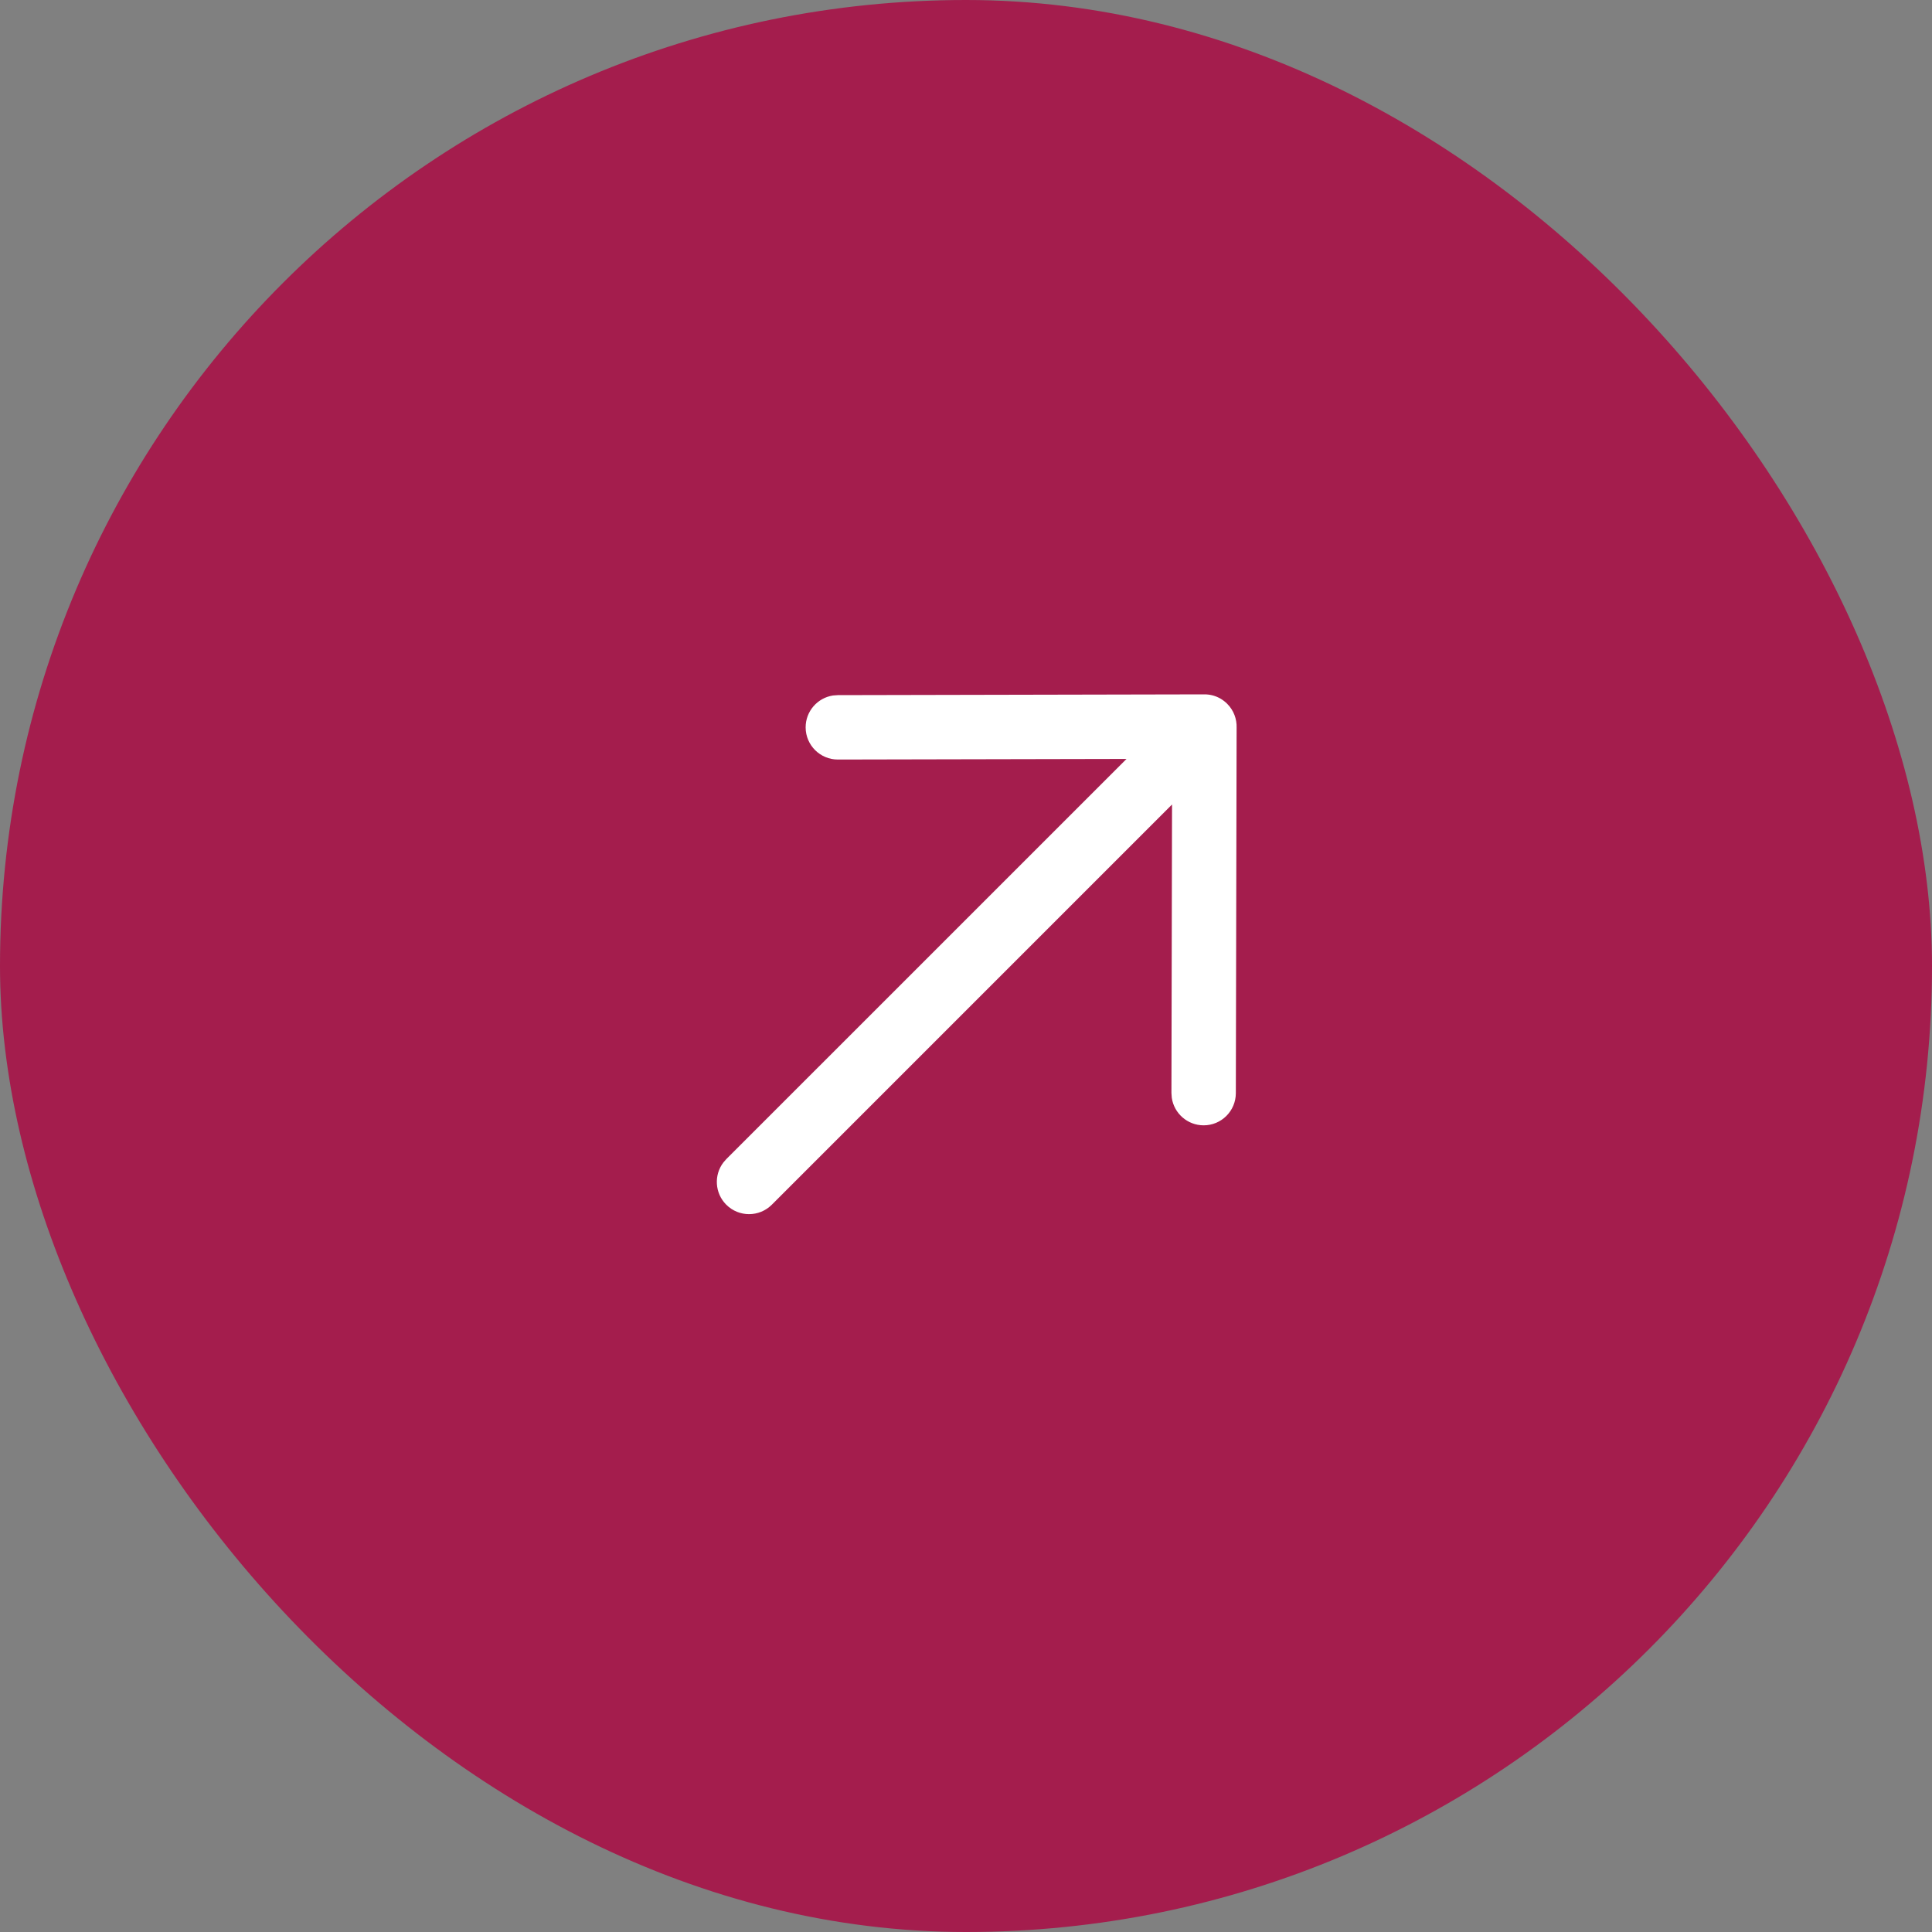
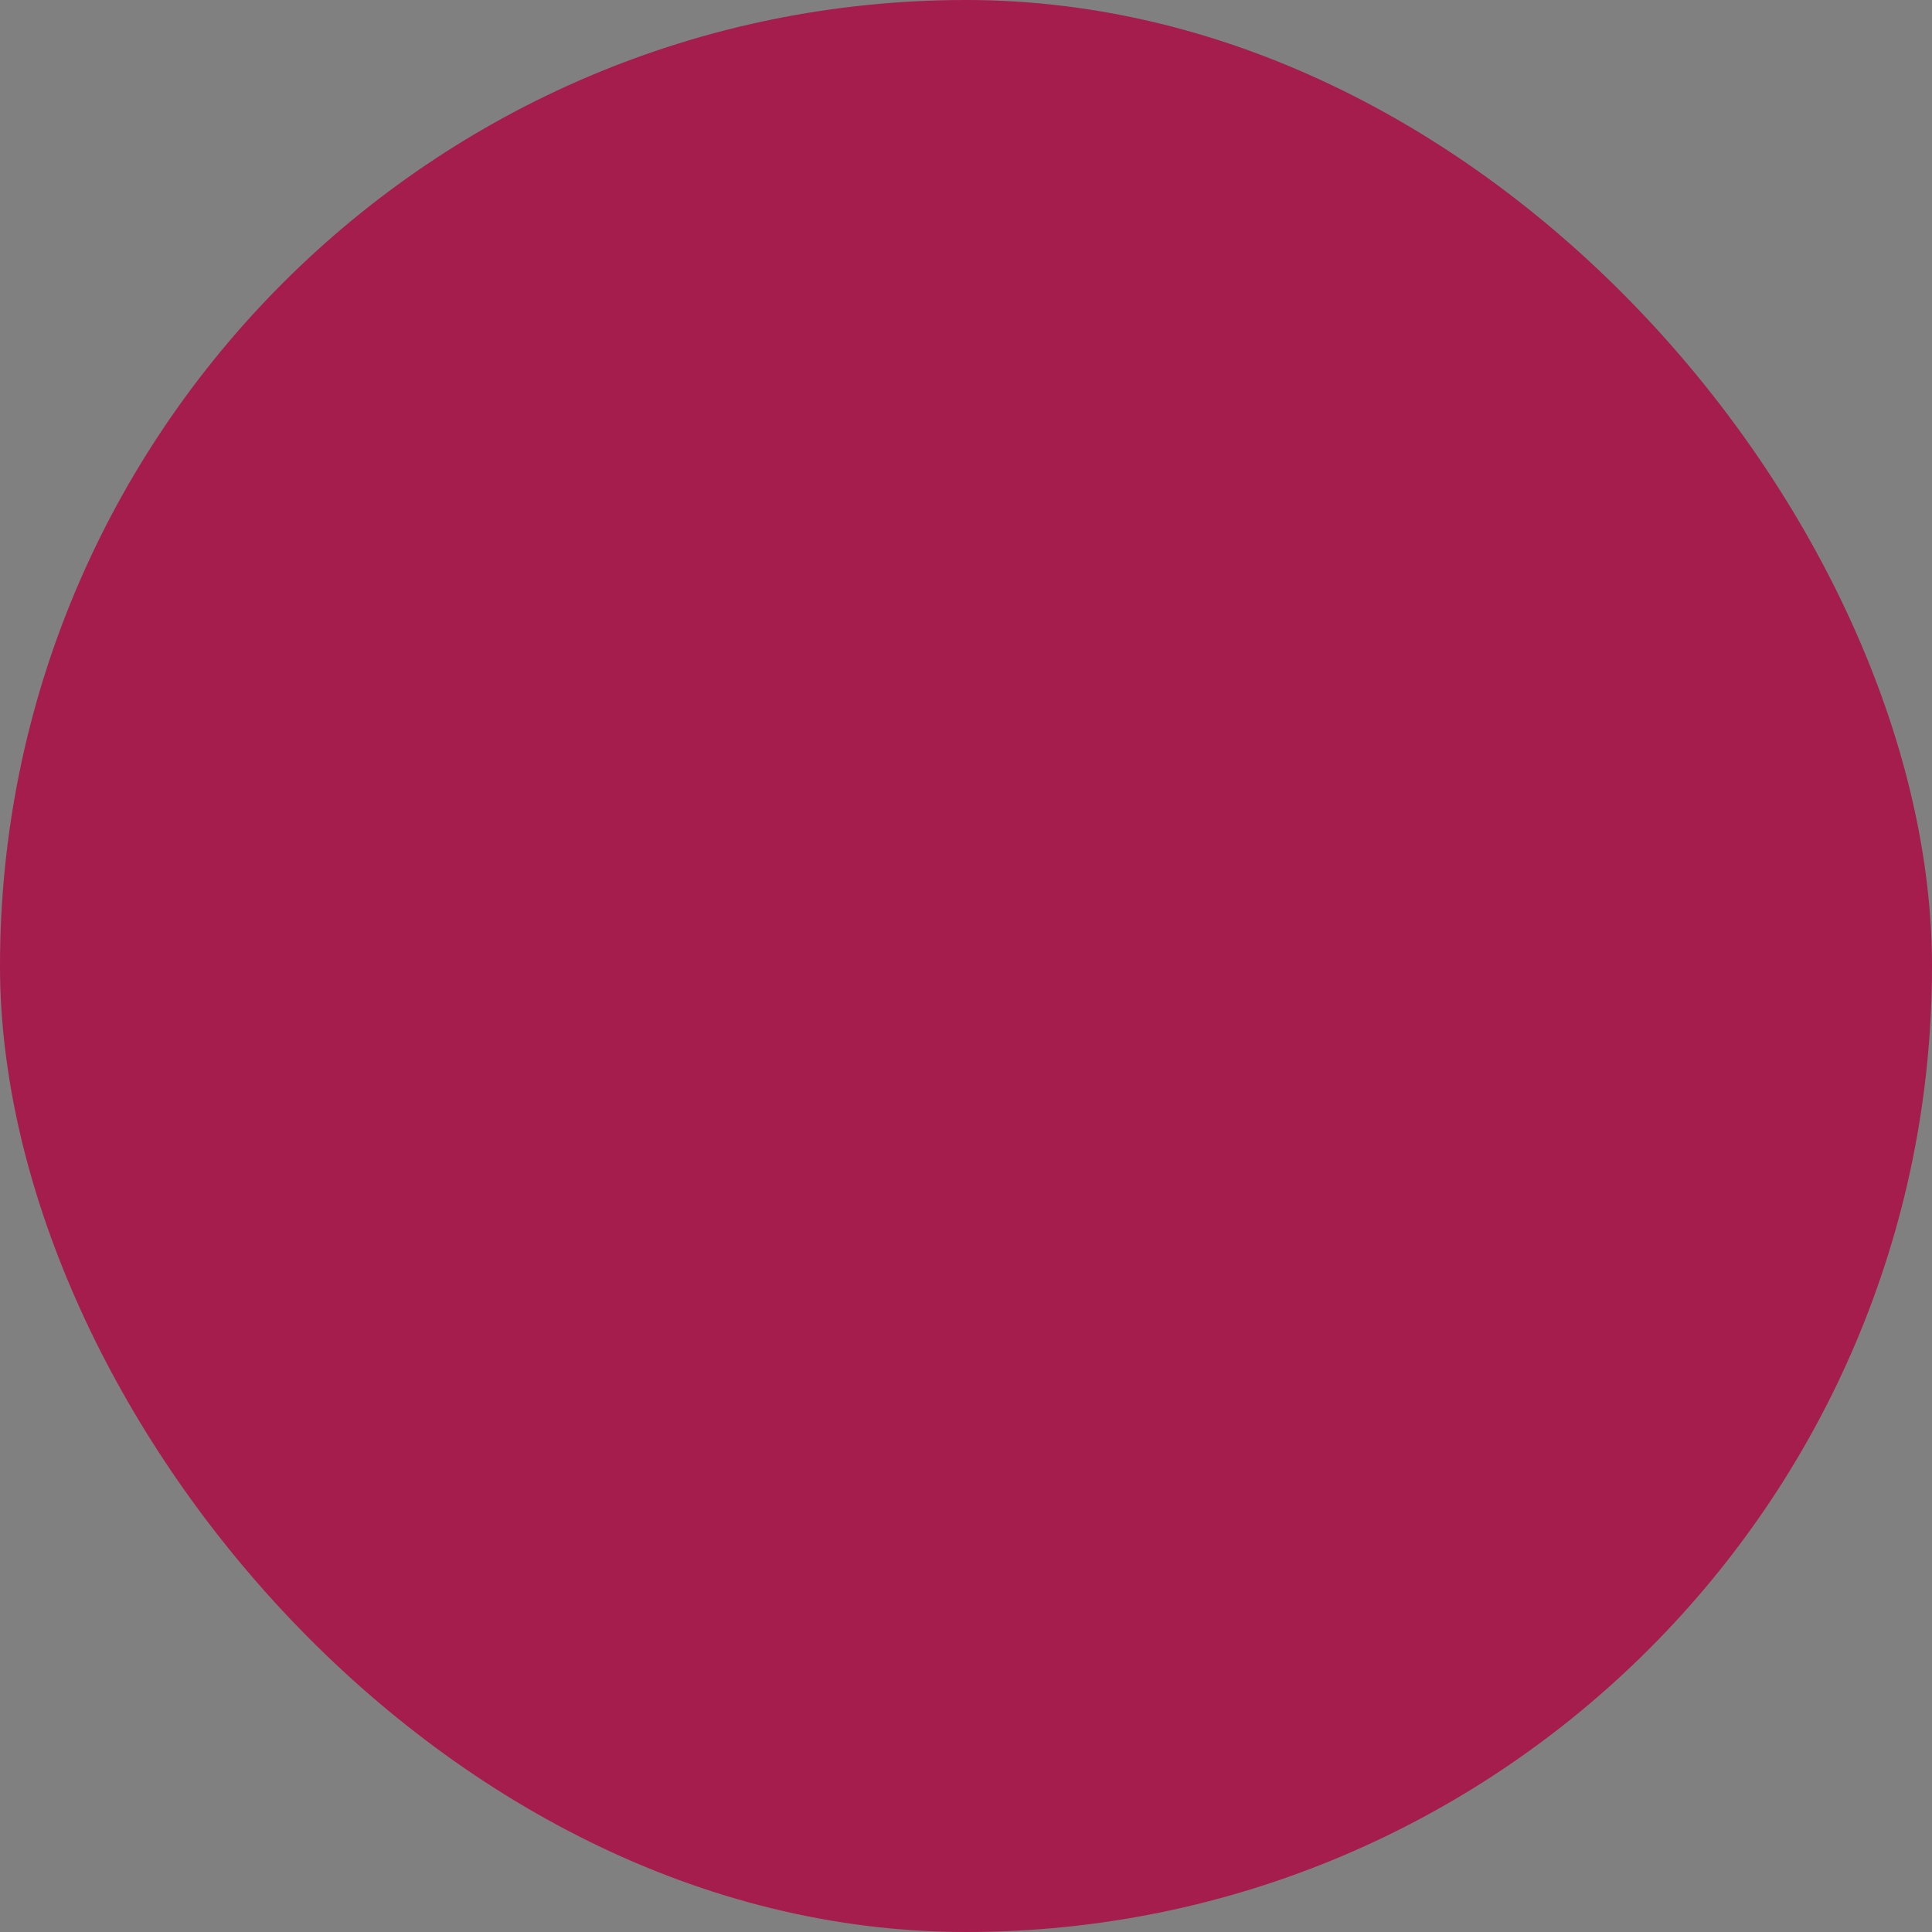
<svg xmlns="http://www.w3.org/2000/svg" width="45" height="45" viewBox="0 0 45 45" fill="none">
  <rect x="0" y="0" width="45" height="45" fill="#808080" stroke="none" />
  <rect width="45" height="45" rx="22.5" fill="#A41D4D" />
-   <path fill-rule="evenodd" clip-rule="evenodd" d="M16.849 27.076C16.625 27.37 16.648 27.791 16.916 28.06C17.209 28.353 17.684 28.353 17.977 28.06L27.299 18.738L27.285 25.459L27.293 25.57C27.346 25.932 27.657 26.21 28.034 26.211C28.448 26.212 28.784 25.877 28.785 25.462L28.803 16.951C28.81 16.75 28.737 16.546 28.584 16.393C28.538 16.347 28.487 16.308 28.434 16.276C28.322 16.21 28.191 16.172 28.051 16.173L19.514 16.191L19.403 16.199C19.041 16.254 18.764 16.566 18.765 16.943C18.766 17.357 19.103 17.692 19.517 17.691L26.239 17.677L16.916 26.999L16.849 27.076Z" fill="white" />
</svg>